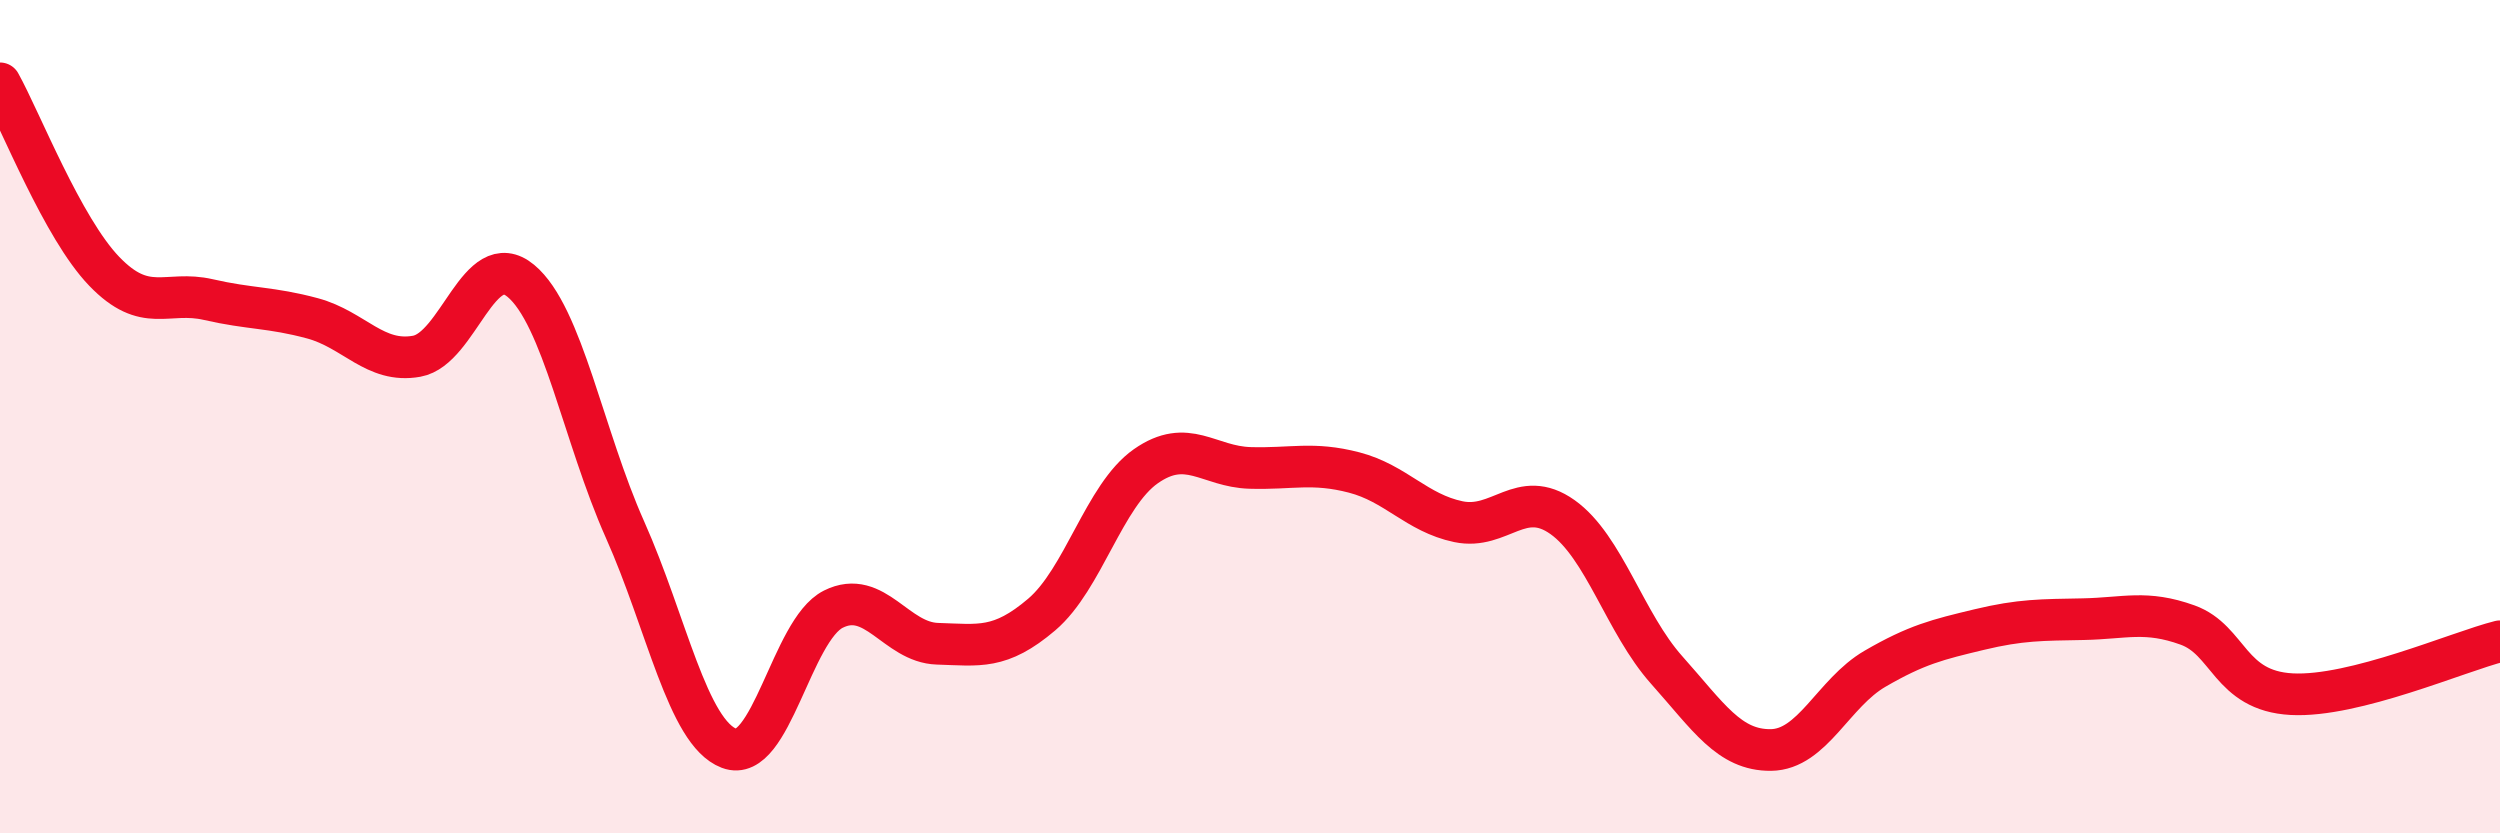
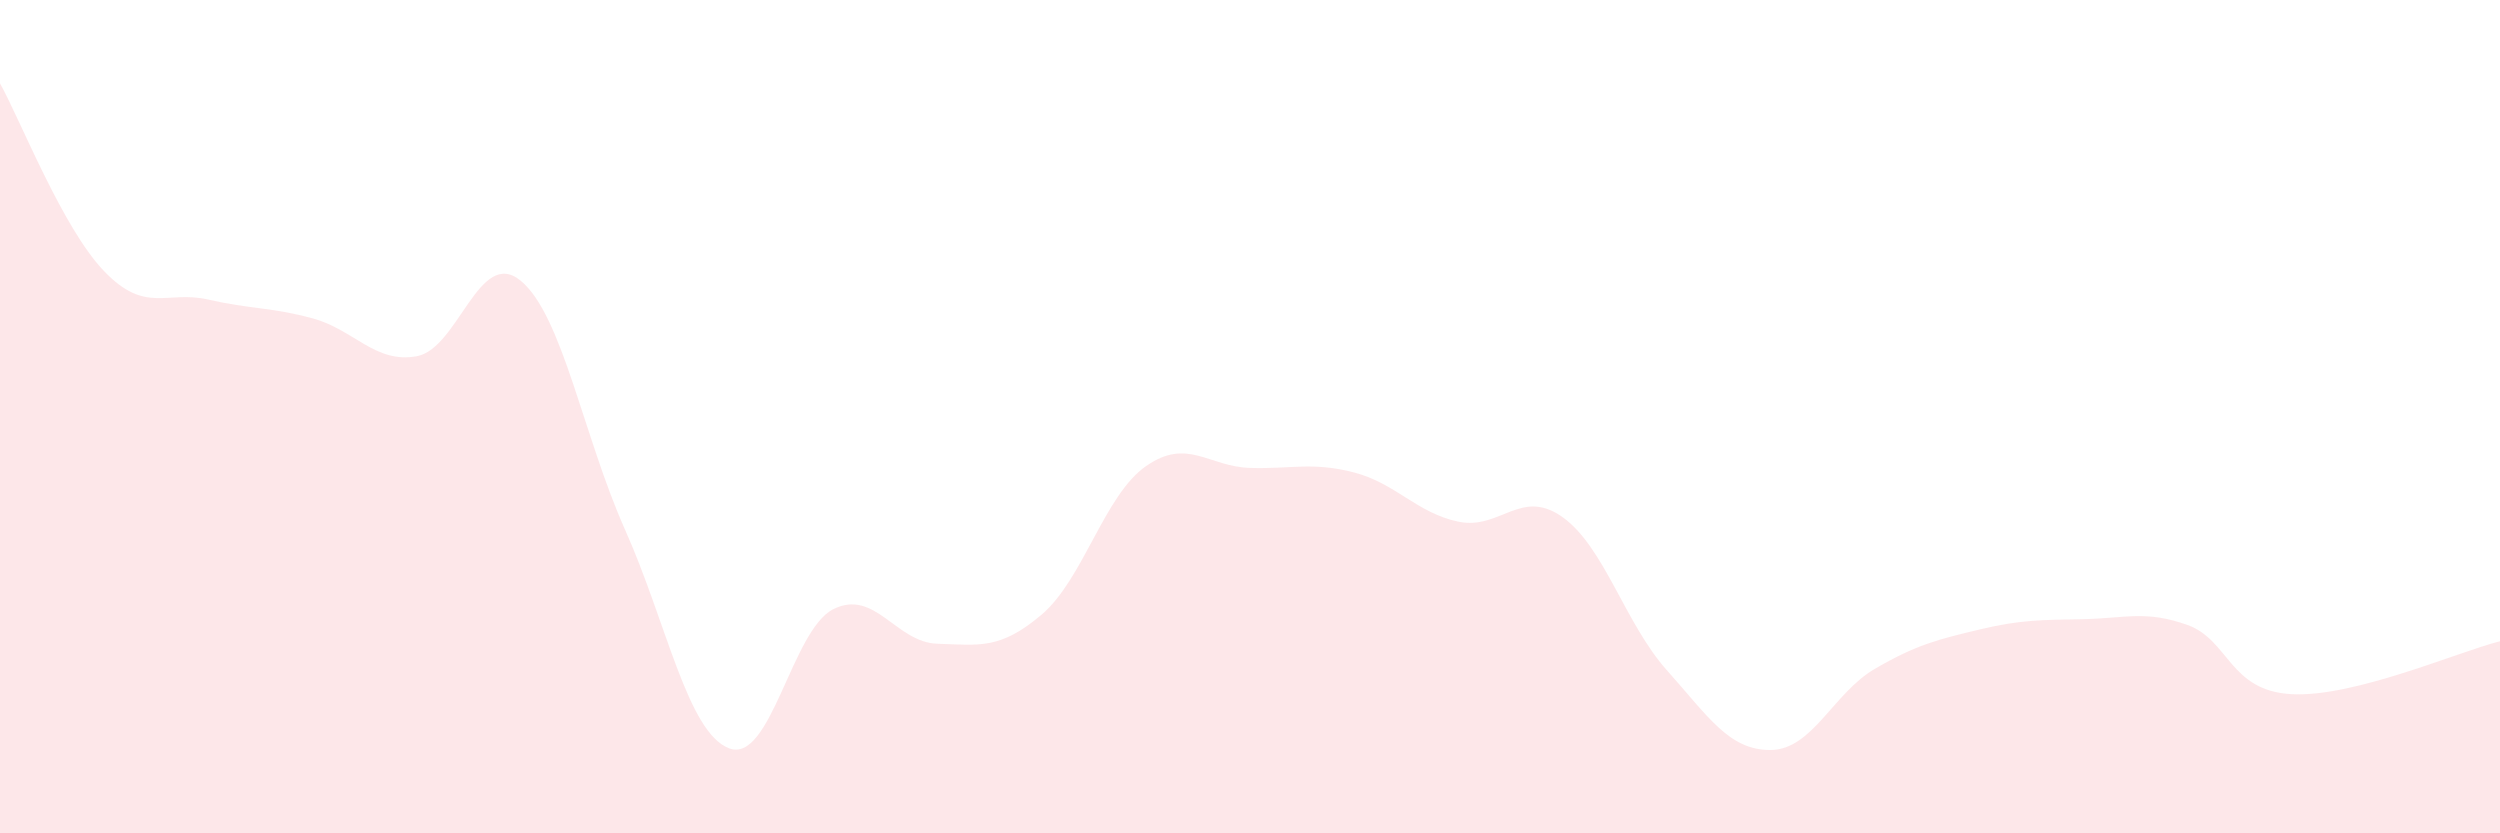
<svg xmlns="http://www.w3.org/2000/svg" width="60" height="20" viewBox="0 0 60 20">
  <path d="M 0,2 C 0.5,2.9 1.5,5.47 2.5,6.51 C 3.5,7.55 4,6.96 5,7.19 C 6,7.42 6.5,7.37 7.5,7.64 C 8.5,7.91 9,8.73 10,8.55 C 11,8.37 11.5,5.91 12.5,6.74 C 13.5,7.57 14,10.47 15,12.71 C 16,14.95 16.5,17.58 17.5,17.96 C 18.5,18.34 19,15.12 20,14.62 C 21,14.12 21.5,15.42 22.5,15.45 C 23.5,15.48 24,15.6 25,14.75 C 26,13.9 26.5,11.89 27.5,11.19 C 28.5,10.49 29,11.2 30,11.23 C 31,11.26 31.5,11.08 32.5,11.34 C 33.5,11.6 34,12.31 35,12.52 C 36,12.73 36.5,11.7 37.5,12.41 C 38.5,13.12 39,14.96 40,16.08 C 41,17.2 41.5,18.01 42.5,18 C 43.5,17.99 44,16.63 45,16.05 C 46,15.47 46.5,15.35 47.5,15.11 C 48.5,14.87 49,14.88 50,14.86 C 51,14.84 51.5,14.64 52.5,15 C 53.5,15.36 53.5,16.58 55,16.66 C 56.5,16.74 59,15.64 60,15.39L60 20L0 20Z" fill="#EB0A25" opacity="0.1" stroke-linecap="round" stroke-linejoin="round" />
-   <path d="M 0,2 C 0.5,2.9 1.5,5.47 2.5,6.51 C 3.5,7.55 4,6.96 5,7.19 C 6,7.42 6.5,7.37 7.5,7.64 C 8.5,7.91 9,8.73 10,8.55 C 11,8.37 11.5,5.91 12.5,6.74 C 13.5,7.57 14,10.47 15,12.71 C 16,14.95 16.5,17.58 17.5,17.96 C 18.5,18.34 19,15.12 20,14.62 C 21,14.12 21.5,15.42 22.5,15.45 C 23.5,15.48 24,15.6 25,14.75 C 26,13.9 26.5,11.89 27.5,11.19 C 28.5,10.49 29,11.2 30,11.23 C 31,11.26 31.5,11.08 32.5,11.34 C 33.5,11.6 34,12.31 35,12.52 C 36,12.73 36.5,11.7 37.5,12.41 C 38.5,13.12 39,14.96 40,16.08 C 41,17.2 41.5,18.01 42.5,18 C 43.5,17.99 44,16.63 45,16.05 C 46,15.47 46.5,15.35 47.5,15.11 C 48.5,14.87 49,14.88 50,14.86 C 51,14.84 51.5,14.64 52.5,15 C 53.5,15.36 53.5,16.58 55,16.66 C 56.5,16.74 59,15.64 60,15.39" stroke="#EB0A25" stroke-width="1" fill="none" stroke-linecap="round" stroke-linejoin="round" />
</svg>